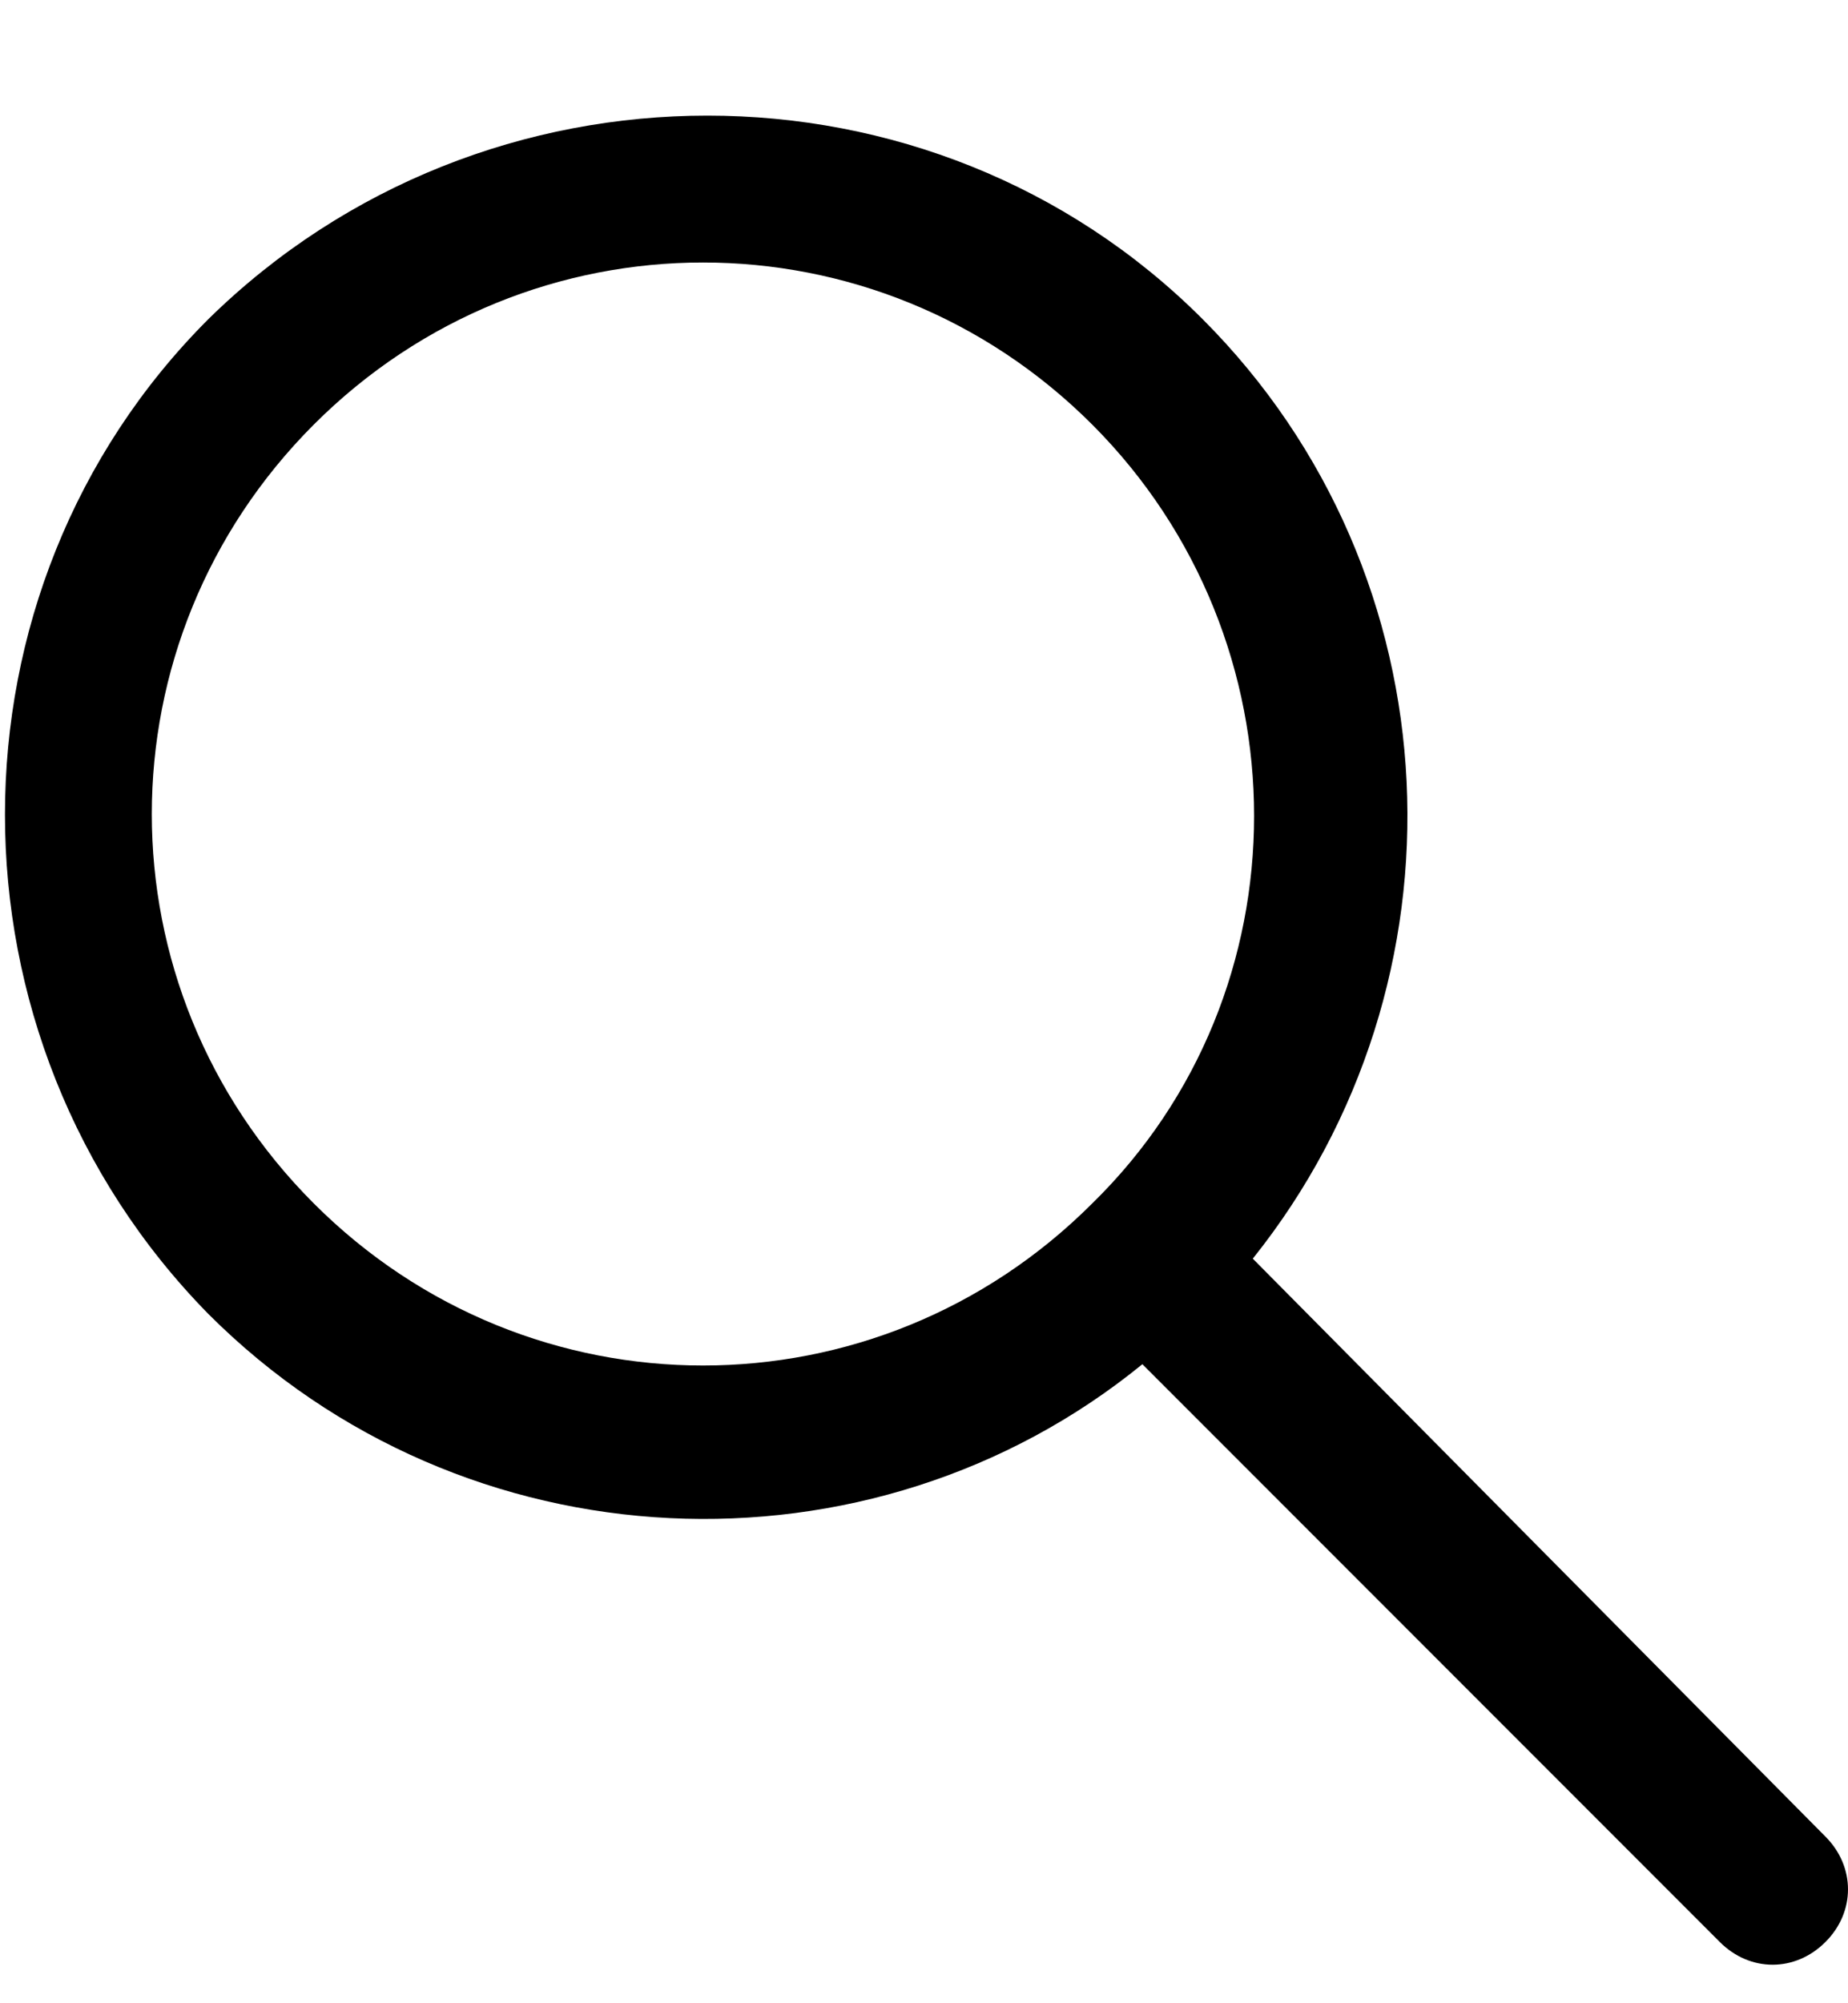
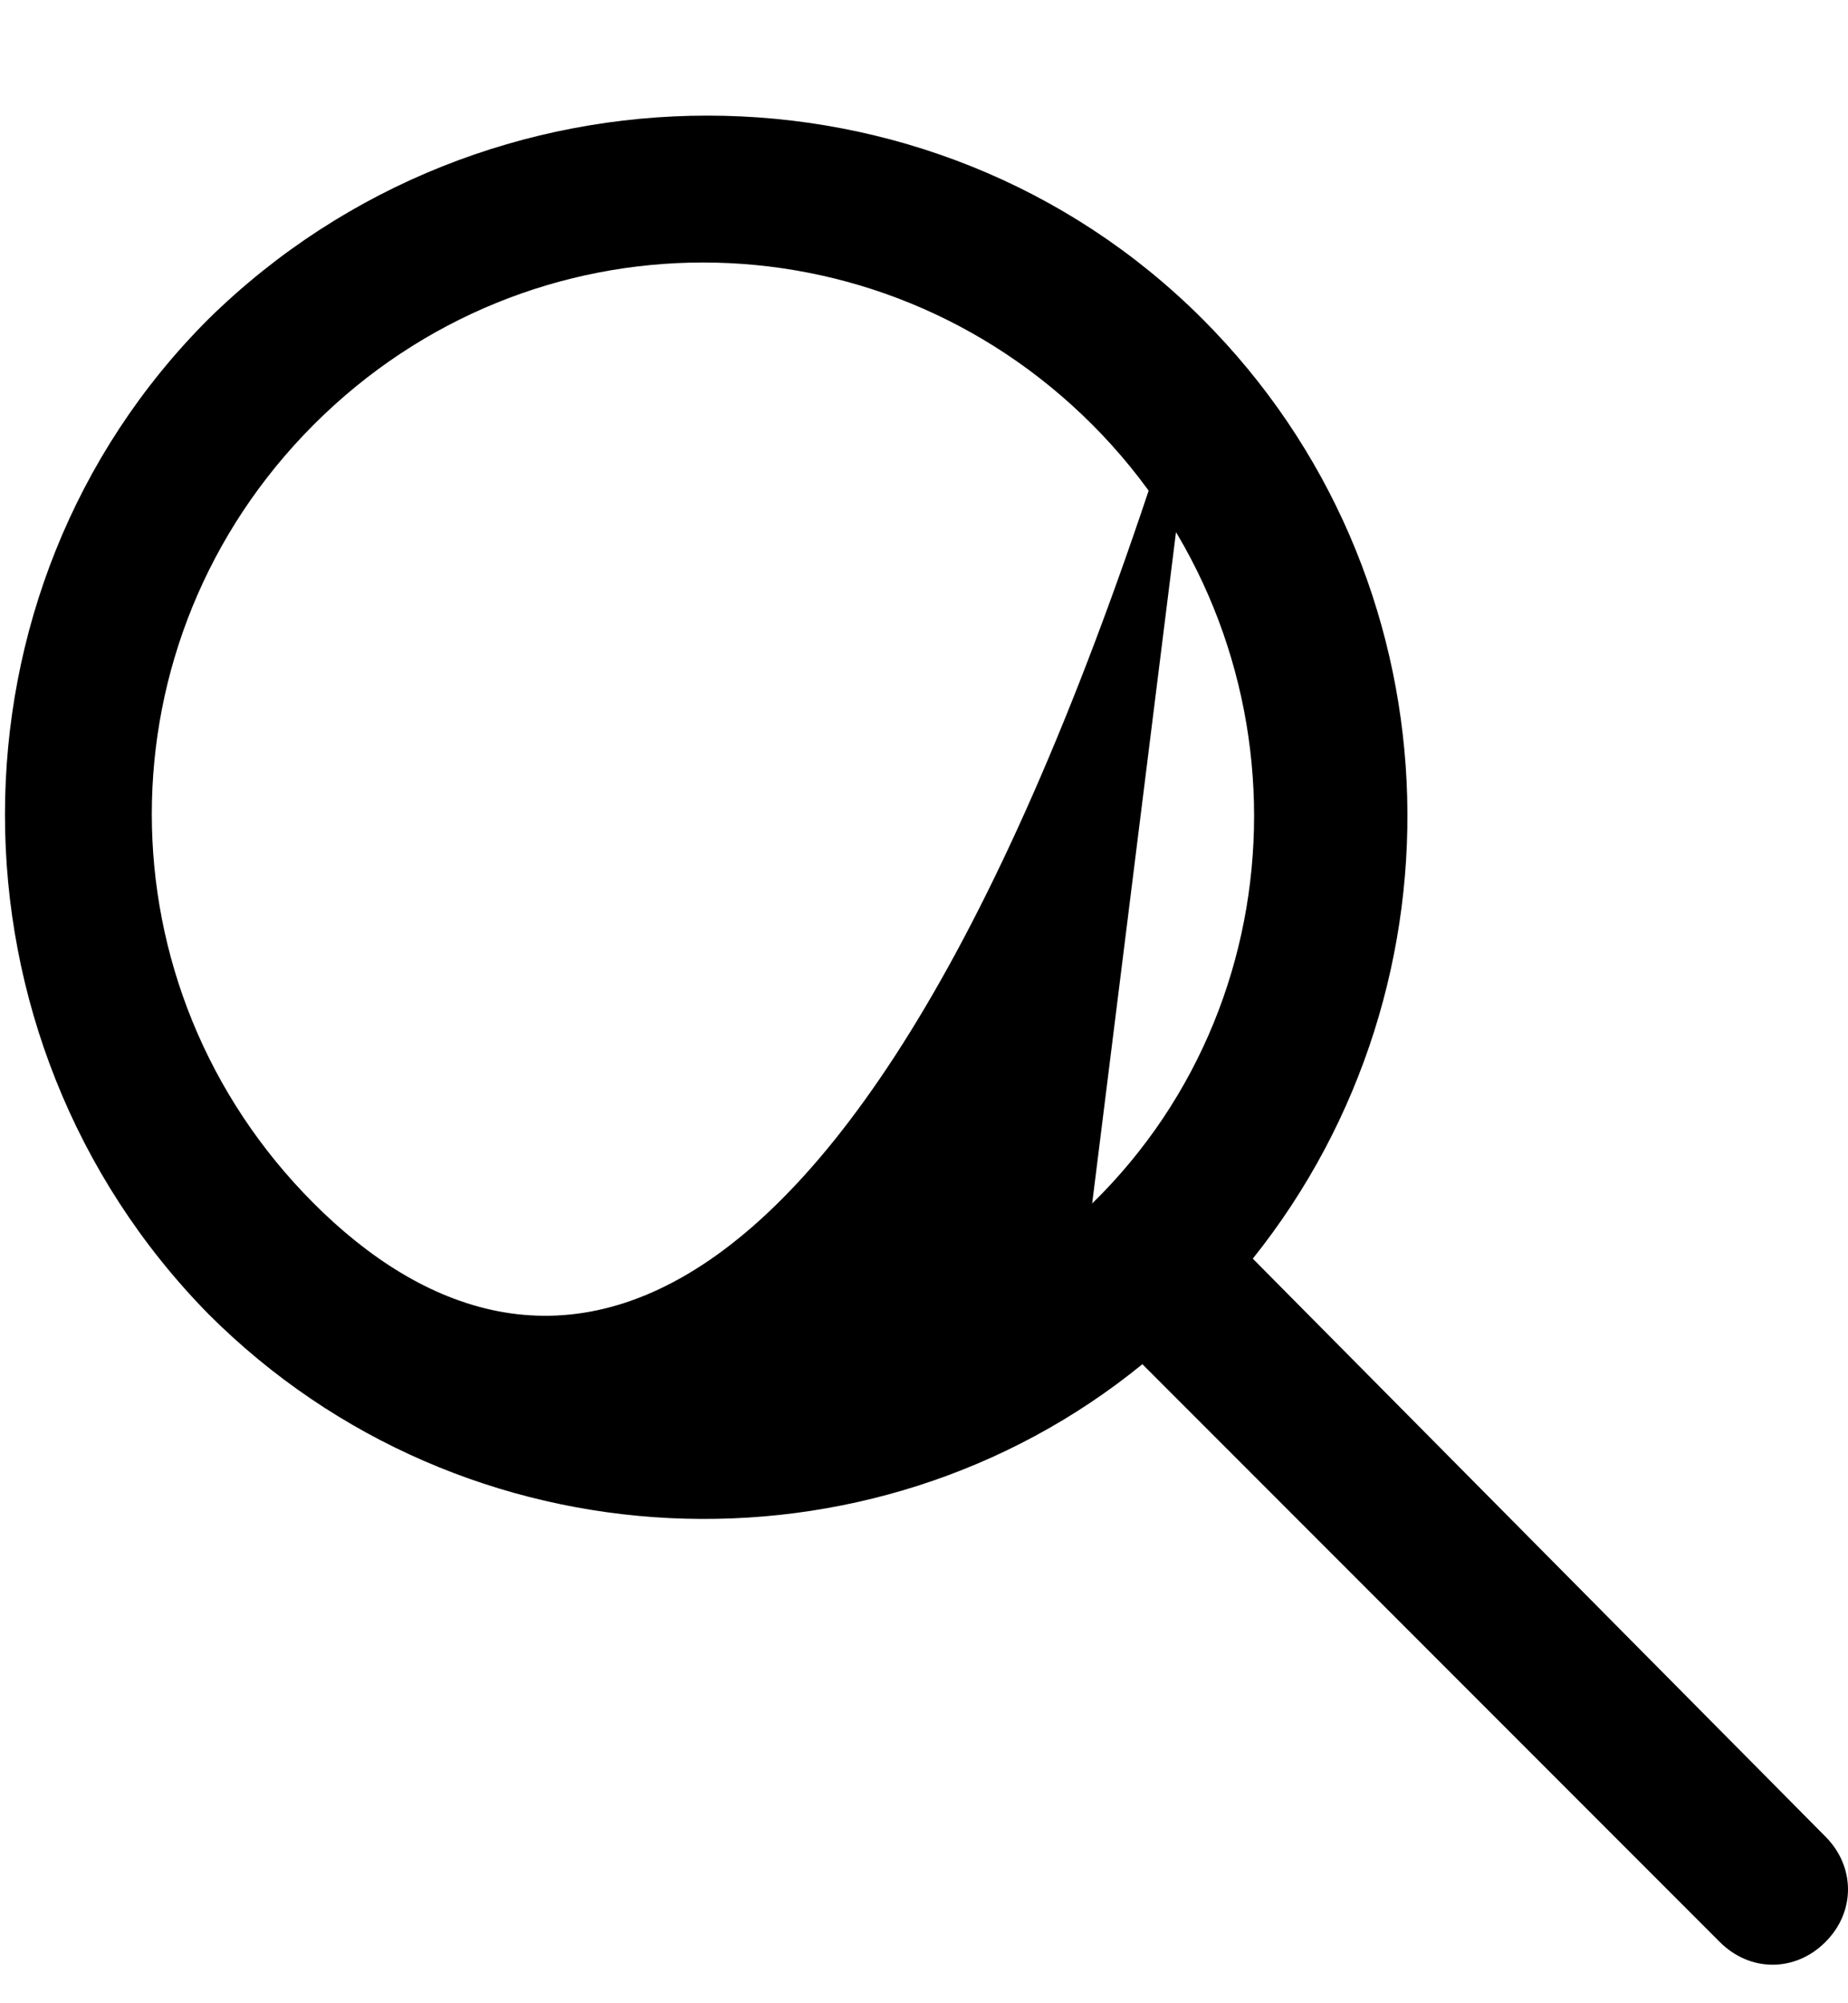
<svg xmlns="http://www.w3.org/2000/svg" width="12" height="13" viewBox="0 0 12 13" fill="none">
-   <path d="M7.809 2.071C6.049 0.31 3.146 0.31 1.353 2.071C-0.408 3.831 -0.408 6.734 1.353 8.527C3.016 10.19 5.657 10.288 7.418 8.853L11.168 12.603C11.364 12.799 11.657 12.799 11.853 12.603C12.049 12.408 12.049 12.114 11.853 11.918L8.135 8.168C9.57 6.375 9.472 3.734 7.809 2.071L7.809 2.071ZM7.092 7.81C5.69 9.212 3.44 9.212 2.038 7.81C0.635 6.408 0.635 4.158 2.038 2.755C3.44 1.353 5.69 1.353 7.092 2.755C8.494 4.158 8.494 6.44 7.092 7.81Z" fill="black" />
+   <path d="M7.809 2.071C6.049 0.31 3.146 0.31 1.353 2.071C-0.408 3.831 -0.408 6.734 1.353 8.527C3.016 10.19 5.657 10.288 7.418 8.853L11.168 12.603C11.364 12.799 11.657 12.799 11.853 12.603C12.049 12.408 12.049 12.114 11.853 11.918L8.135 8.168C9.57 6.375 9.472 3.734 7.809 2.071L7.809 2.071ZC5.69 9.212 3.44 9.212 2.038 7.81C0.635 6.408 0.635 4.158 2.038 2.755C3.44 1.353 5.69 1.353 7.092 2.755C8.494 4.158 8.494 6.44 7.092 7.81Z" fill="black" />
</svg>